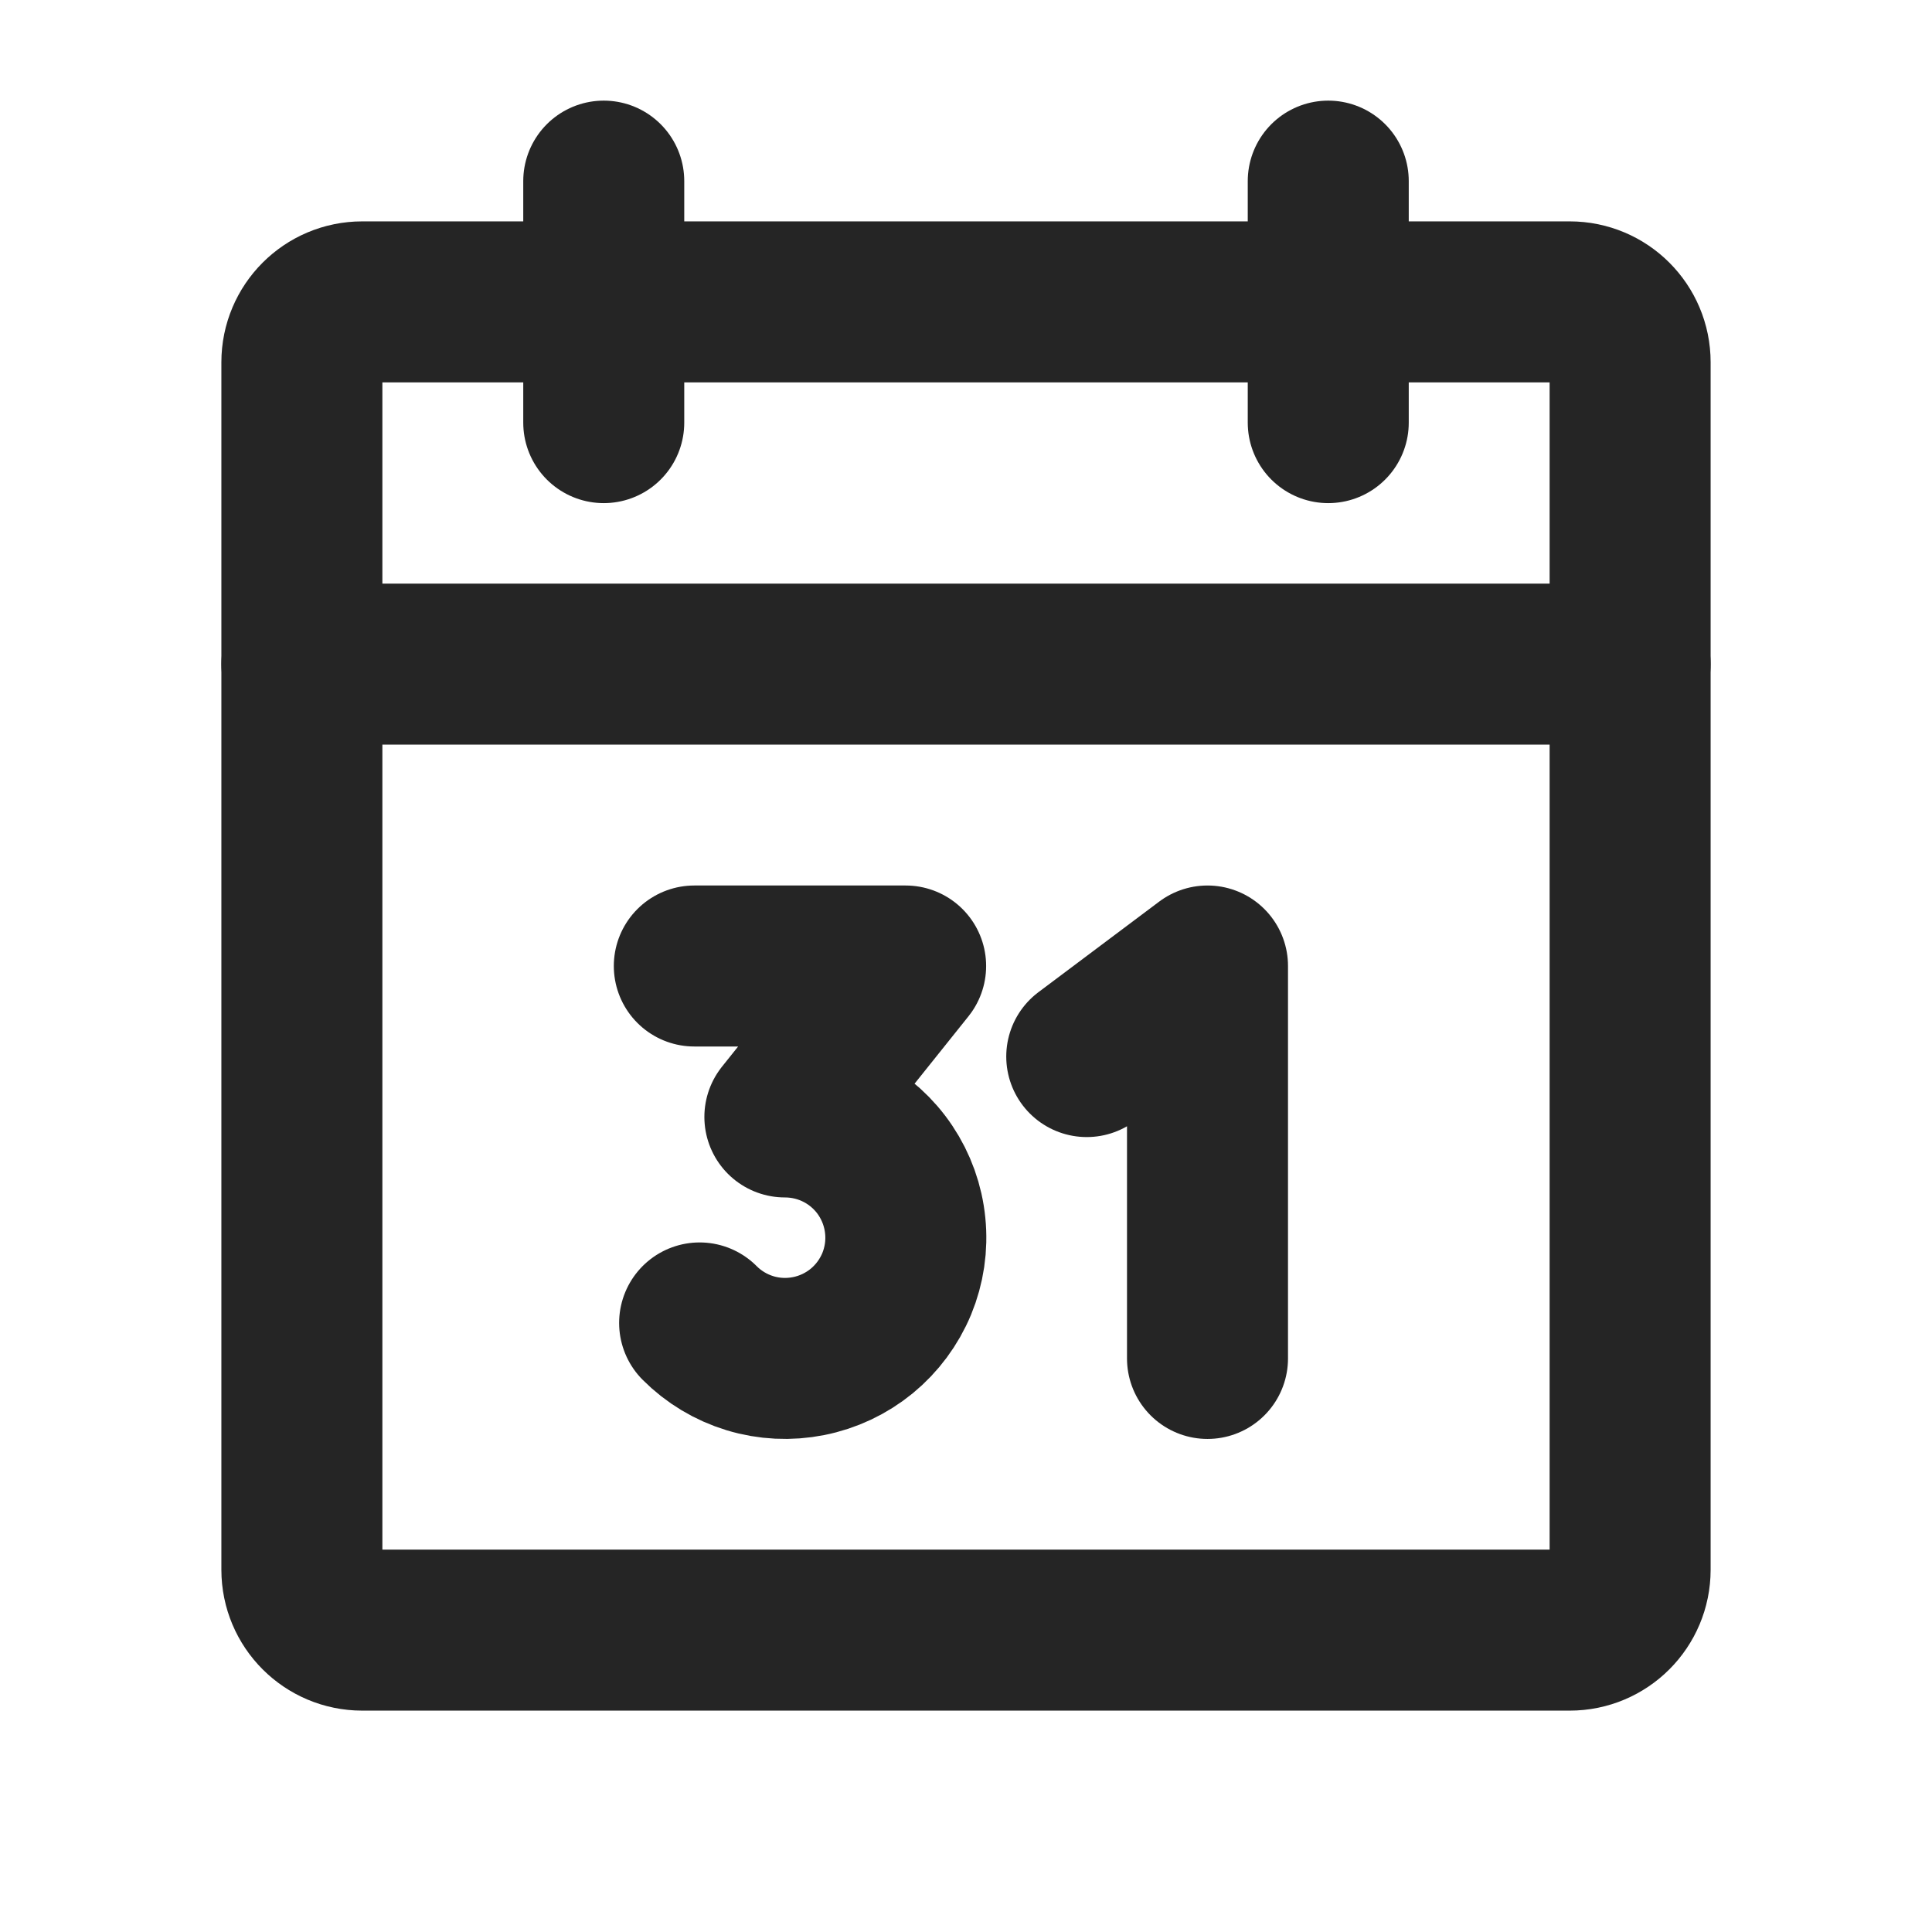
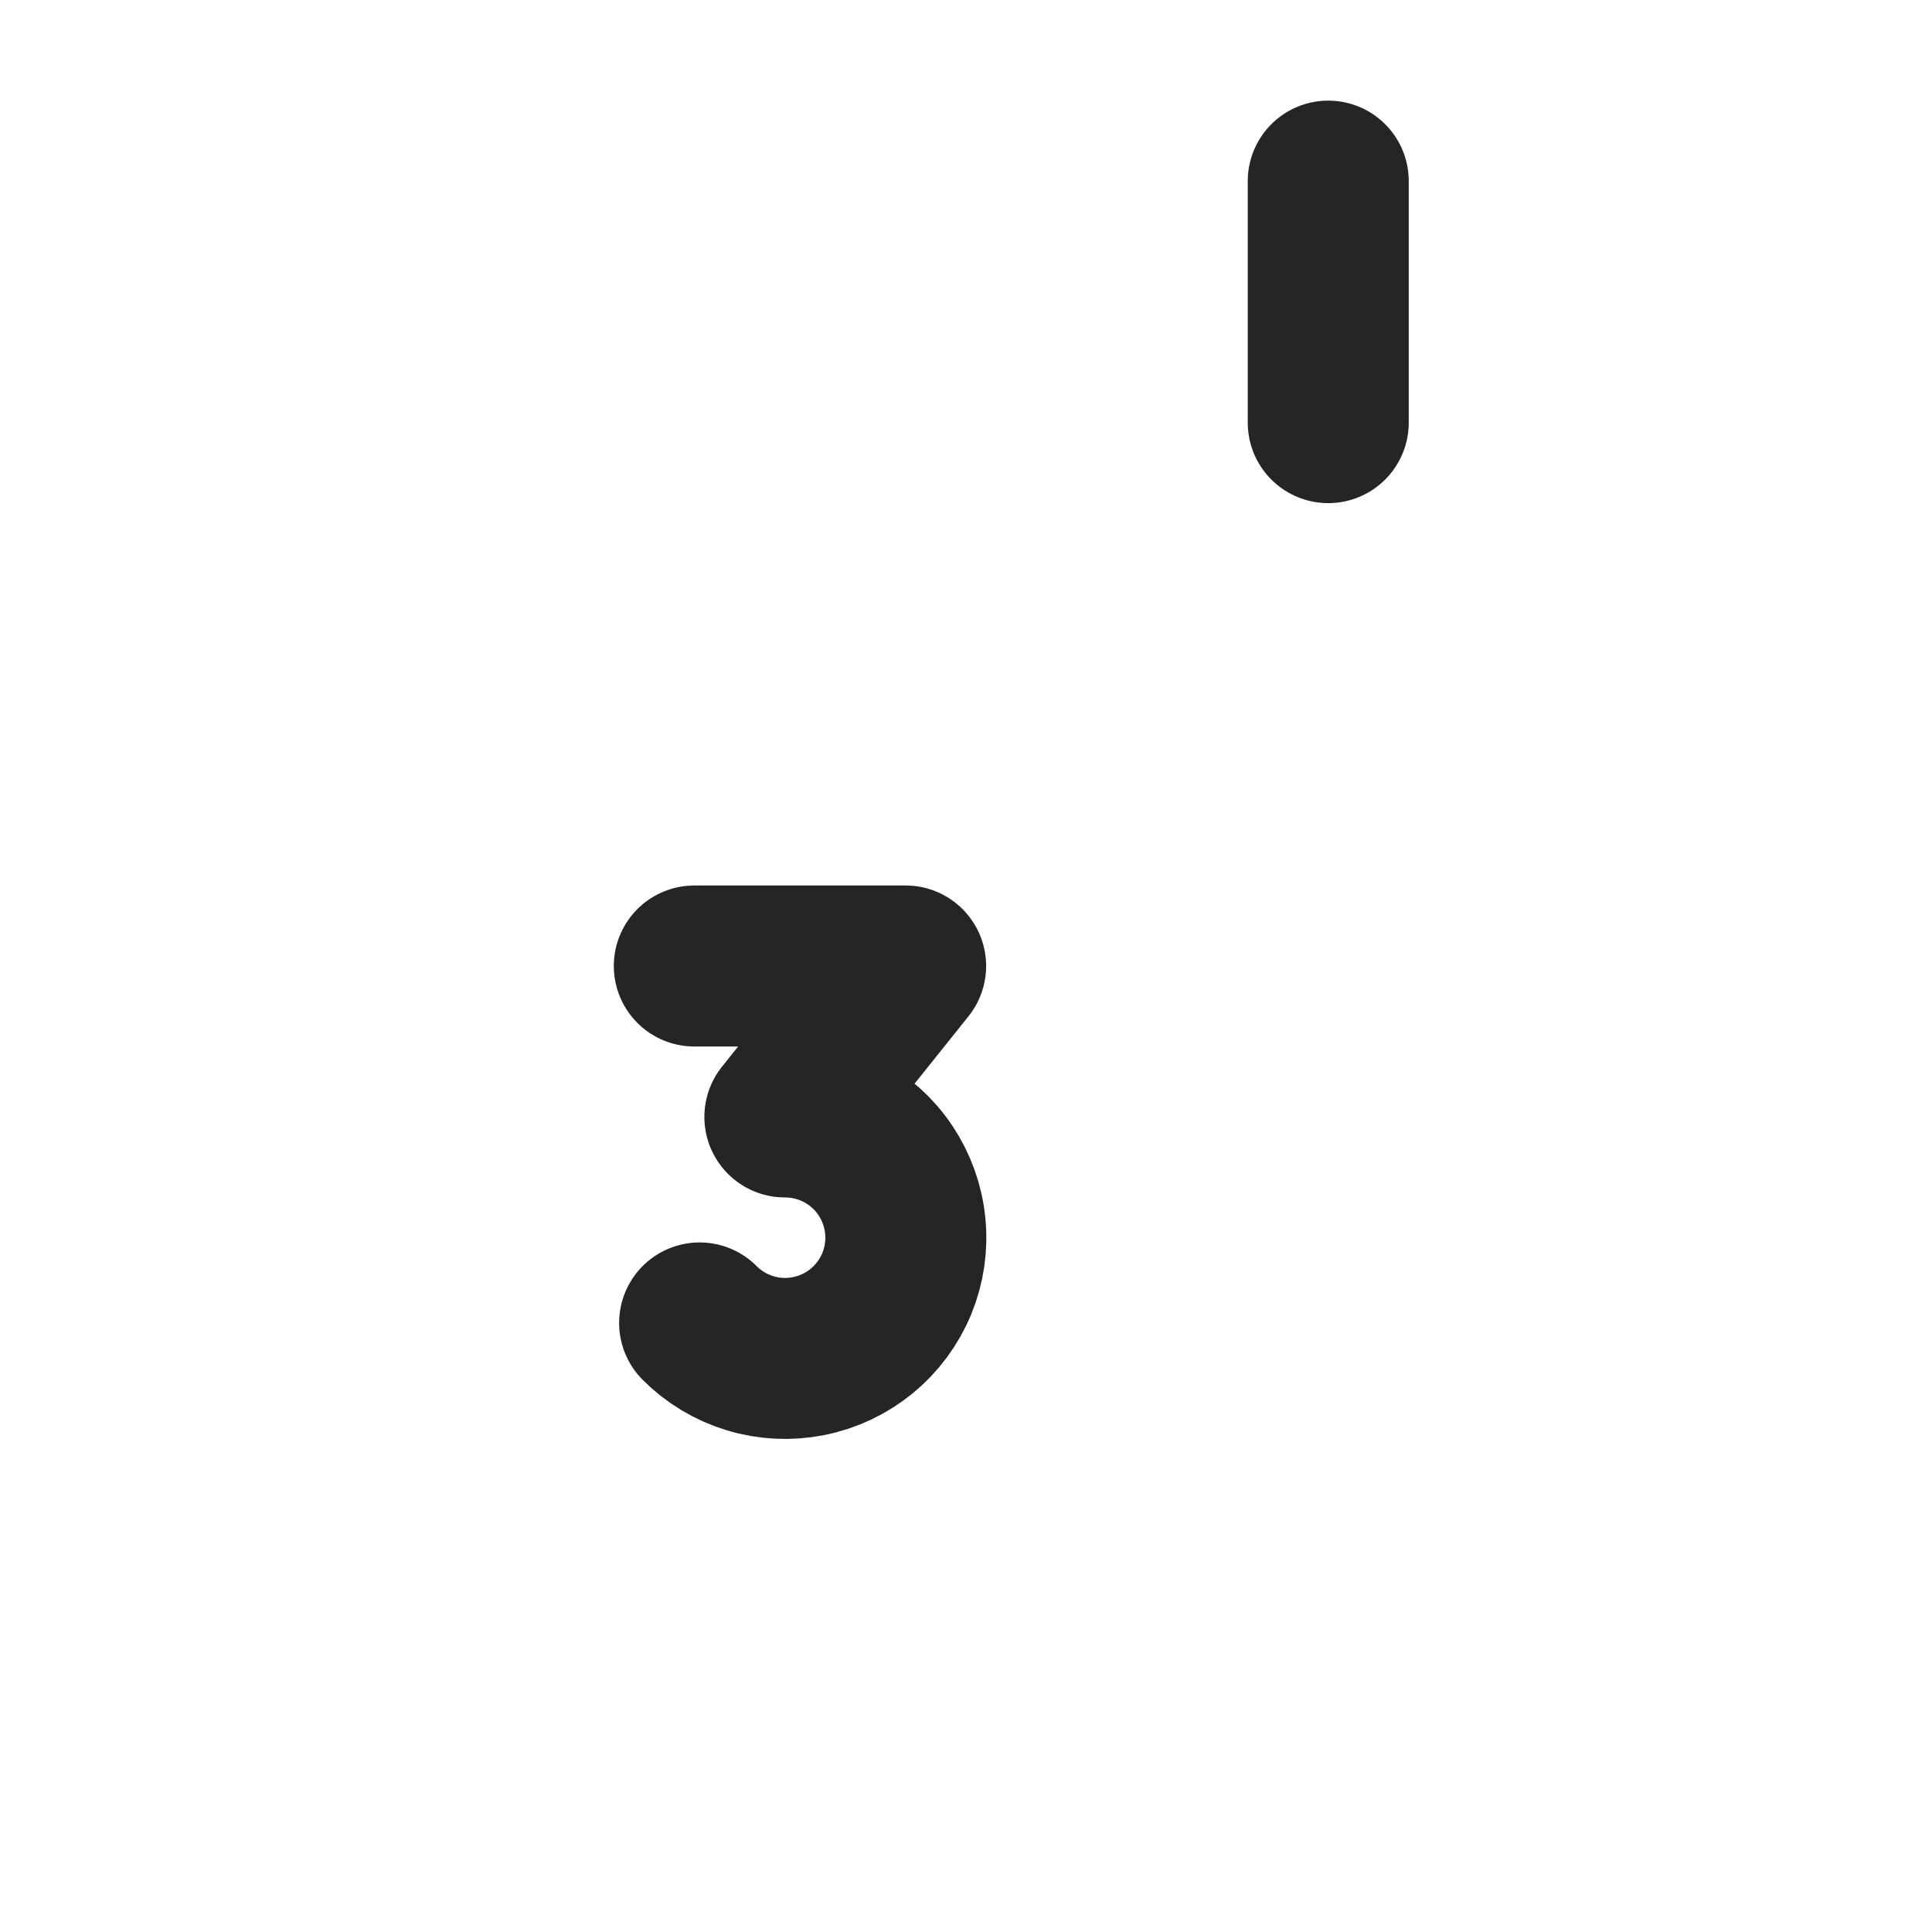
<svg xmlns="http://www.w3.org/2000/svg" width="24" height="24" viewBox="0 0 24 24" fill="none">
-   <path d="M19.5 3.75H4.5C4.086 3.75 3.75 4.086 3.75 4.5V19.5C3.75 19.914 4.086 20.25 4.5 20.25H19.5C19.914 20.25 20.25 19.914 20.25 19.5V4.5C20.25 4.086 19.914 3.75 19.5 3.75Z" stroke="#252525" stroke-width="2" stroke-linecap="round" stroke-linejoin="round" />
  <path d="M16.5 2.25V5.25" stroke="#252525" stroke-width="2" stroke-linecap="round" stroke-linejoin="round" />
-   <path d="M7.5 2.25V5.25" stroke="#252525" stroke-width="2" stroke-linecap="round" stroke-linejoin="round" />
-   <path d="M3.75 8.25H20.25" stroke="#252525" stroke-width="2" stroke-linecap="round" stroke-linejoin="round" />
  <path d="M8.625 12H11.25L9.75 13.875C9.997 13.875 10.24 13.935 10.458 14.051C10.676 14.167 10.862 14.335 10.999 14.54C11.136 14.745 11.221 14.981 11.245 15.227C11.27 15.473 11.233 15.721 11.139 15.949C11.044 16.177 10.895 16.378 10.704 16.535C10.513 16.691 10.287 16.798 10.044 16.846C9.802 16.894 9.552 16.882 9.316 16.81C9.08 16.738 8.865 16.609 8.691 16.434" stroke="#252525" stroke-width="2" stroke-linecap="round" stroke-linejoin="round" />
-   <path d="M13.5 13.125L15 12V16.875" stroke="#252525" stroke-width="2" stroke-linecap="round" stroke-linejoin="round" />
</svg>